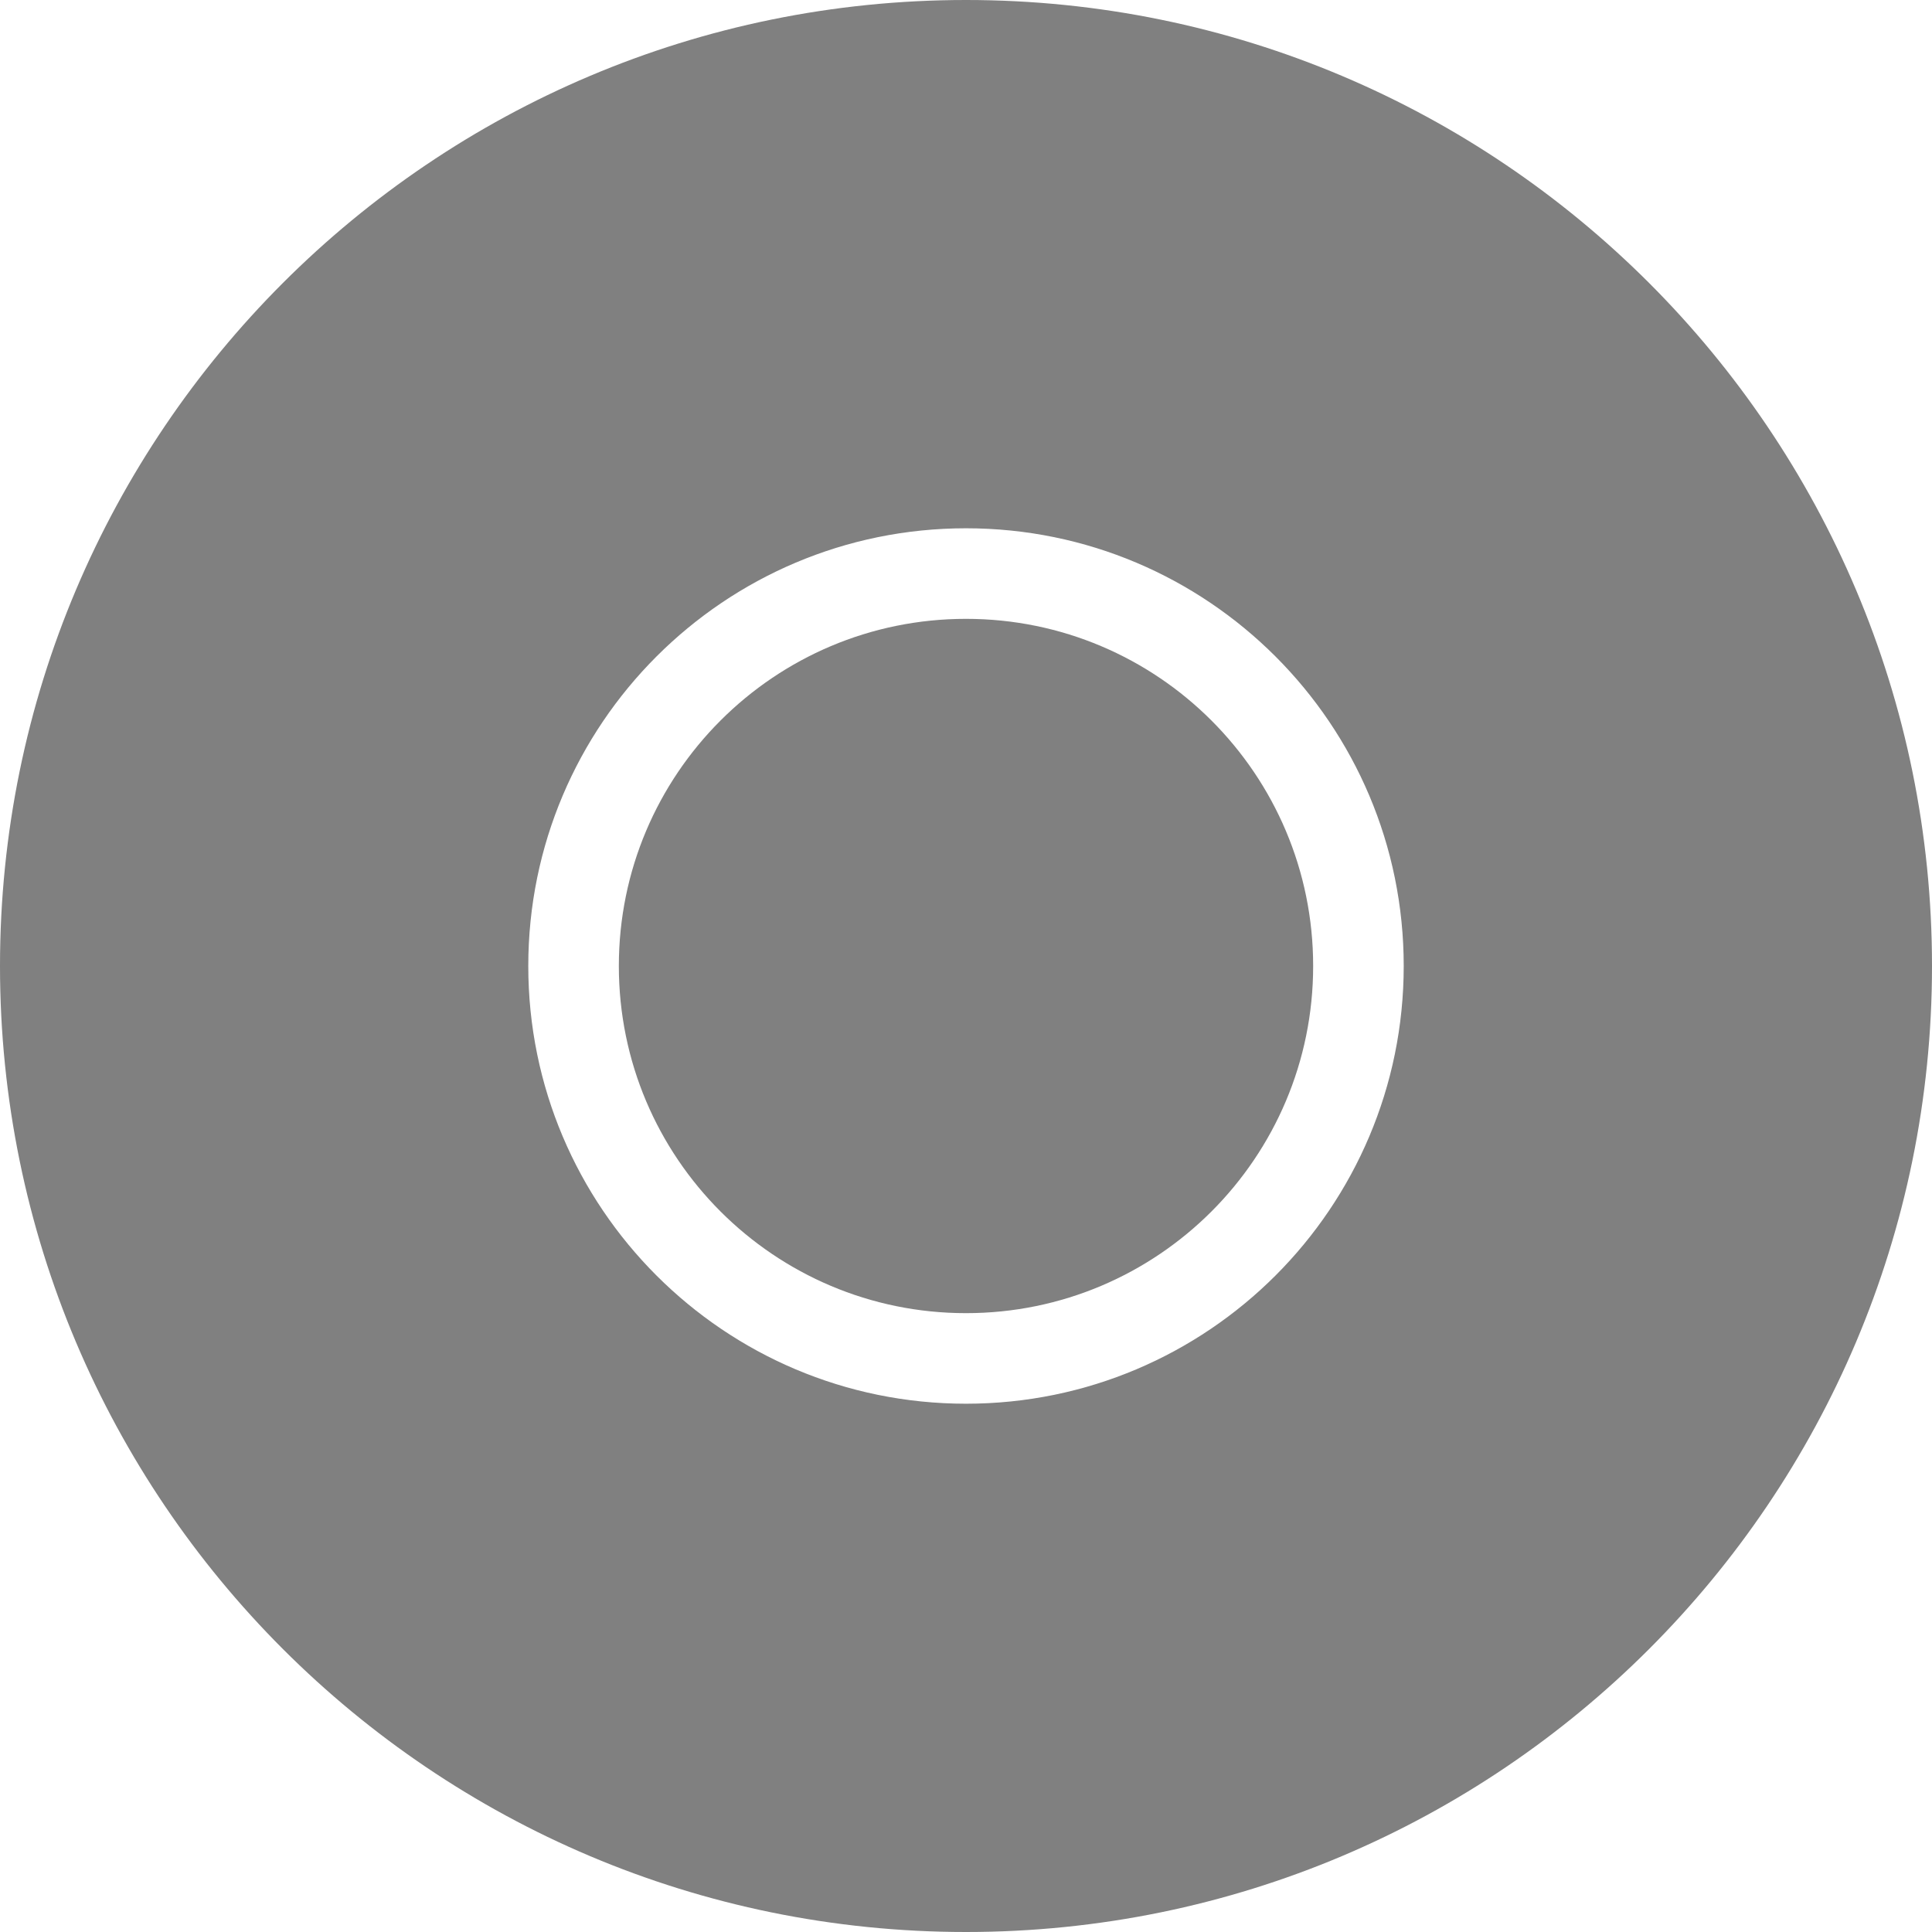
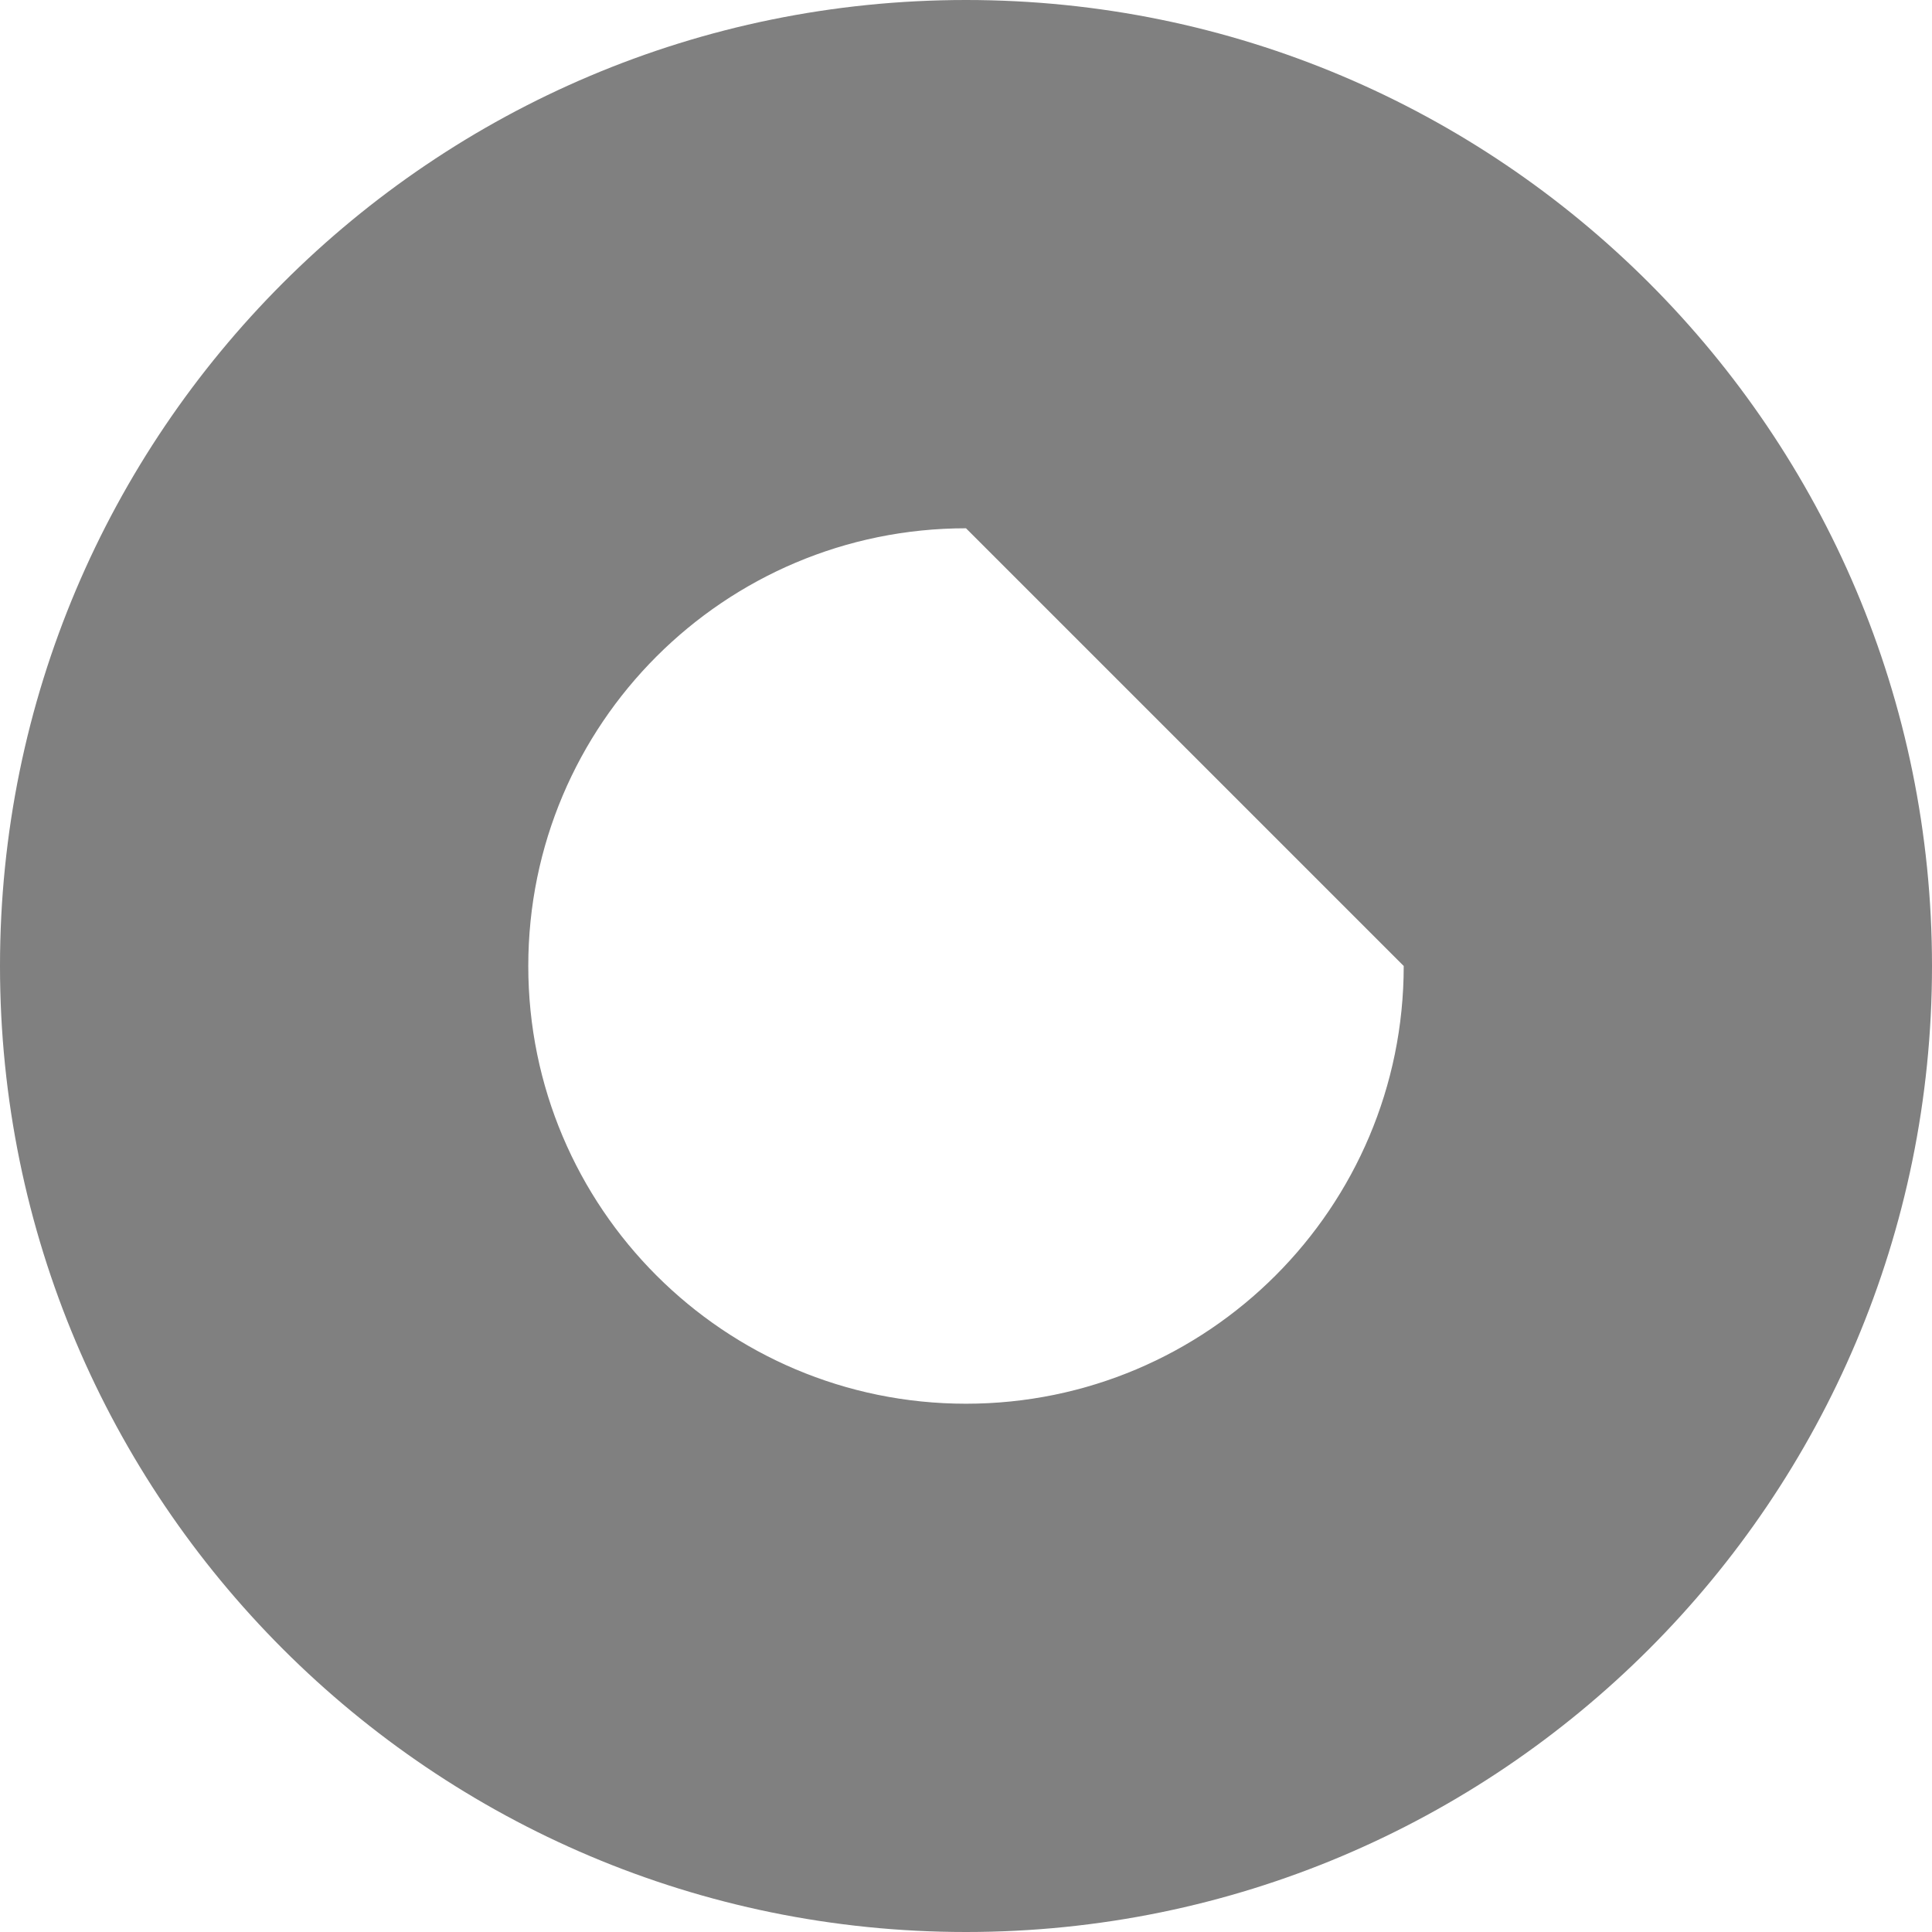
<svg xmlns="http://www.w3.org/2000/svg" width="512" height="512" viewBox="0 0 512 512" fill="none">
-   <path d="M256 164C306.81 164 348 205.19 348 256C348 306.81 306.81 348 256 348C205.19 348 164 306.81 164 256C164 205.19 205.19 164 256 164Z" fill="#808080" />
-   <path fill-rule="evenodd" clip-rule="evenodd" d="M256 0C397.385 0 512 114.615 512 256C512 397.385 397.385 512 256 512C114.615 512 0 397.385 0 256C0 114.615 114.615 0 256 0ZM256 140C191.935 140 140 191.935 140 256C140 320.065 191.935 372 256 372C320.065 372 372 320.065 372 256C372 191.935 320.065 140 256 140Z" fill="#808080" />
+   <path fill-rule="evenodd" clip-rule="evenodd" d="M256 0C397.385 0 512 114.615 512 256C512 397.385 397.385 512 256 512C114.615 512 0 397.385 0 256C0 114.615 114.615 0 256 0ZM256 140C191.935 140 140 191.935 140 256C140 320.065 191.935 372 256 372C320.065 372 372 320.065 372 256Z" fill="#808080" />
</svg>